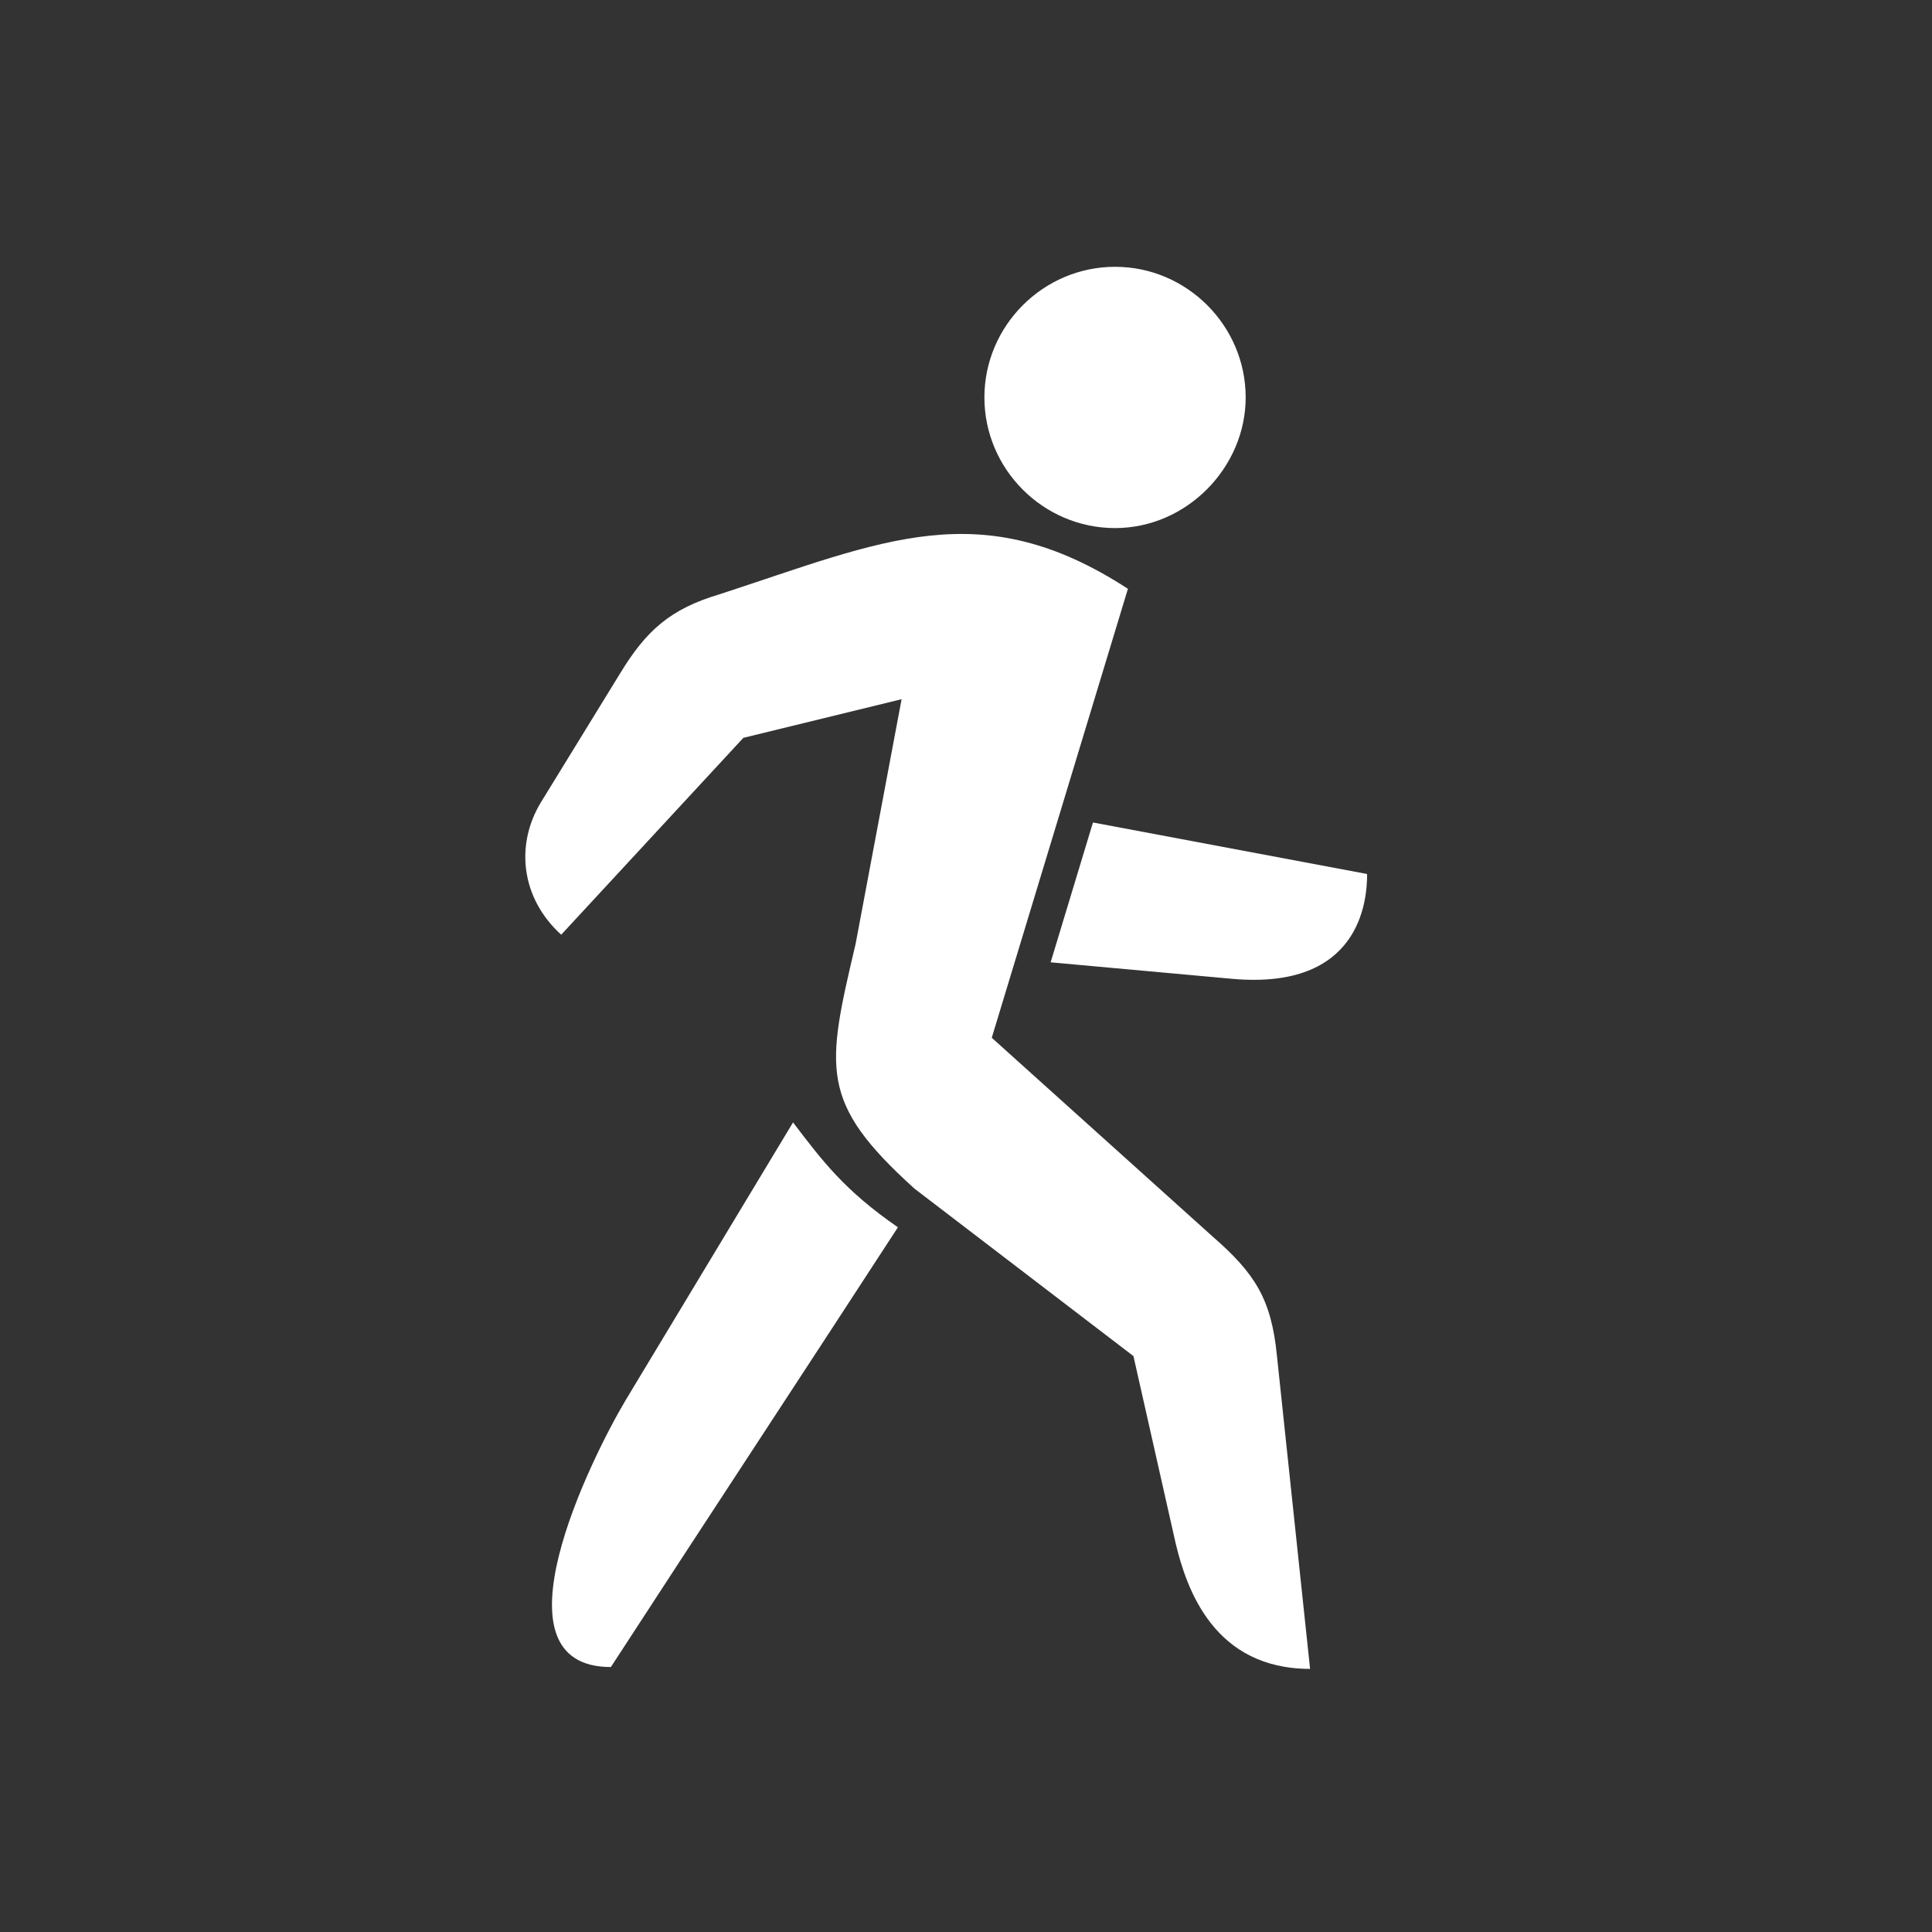
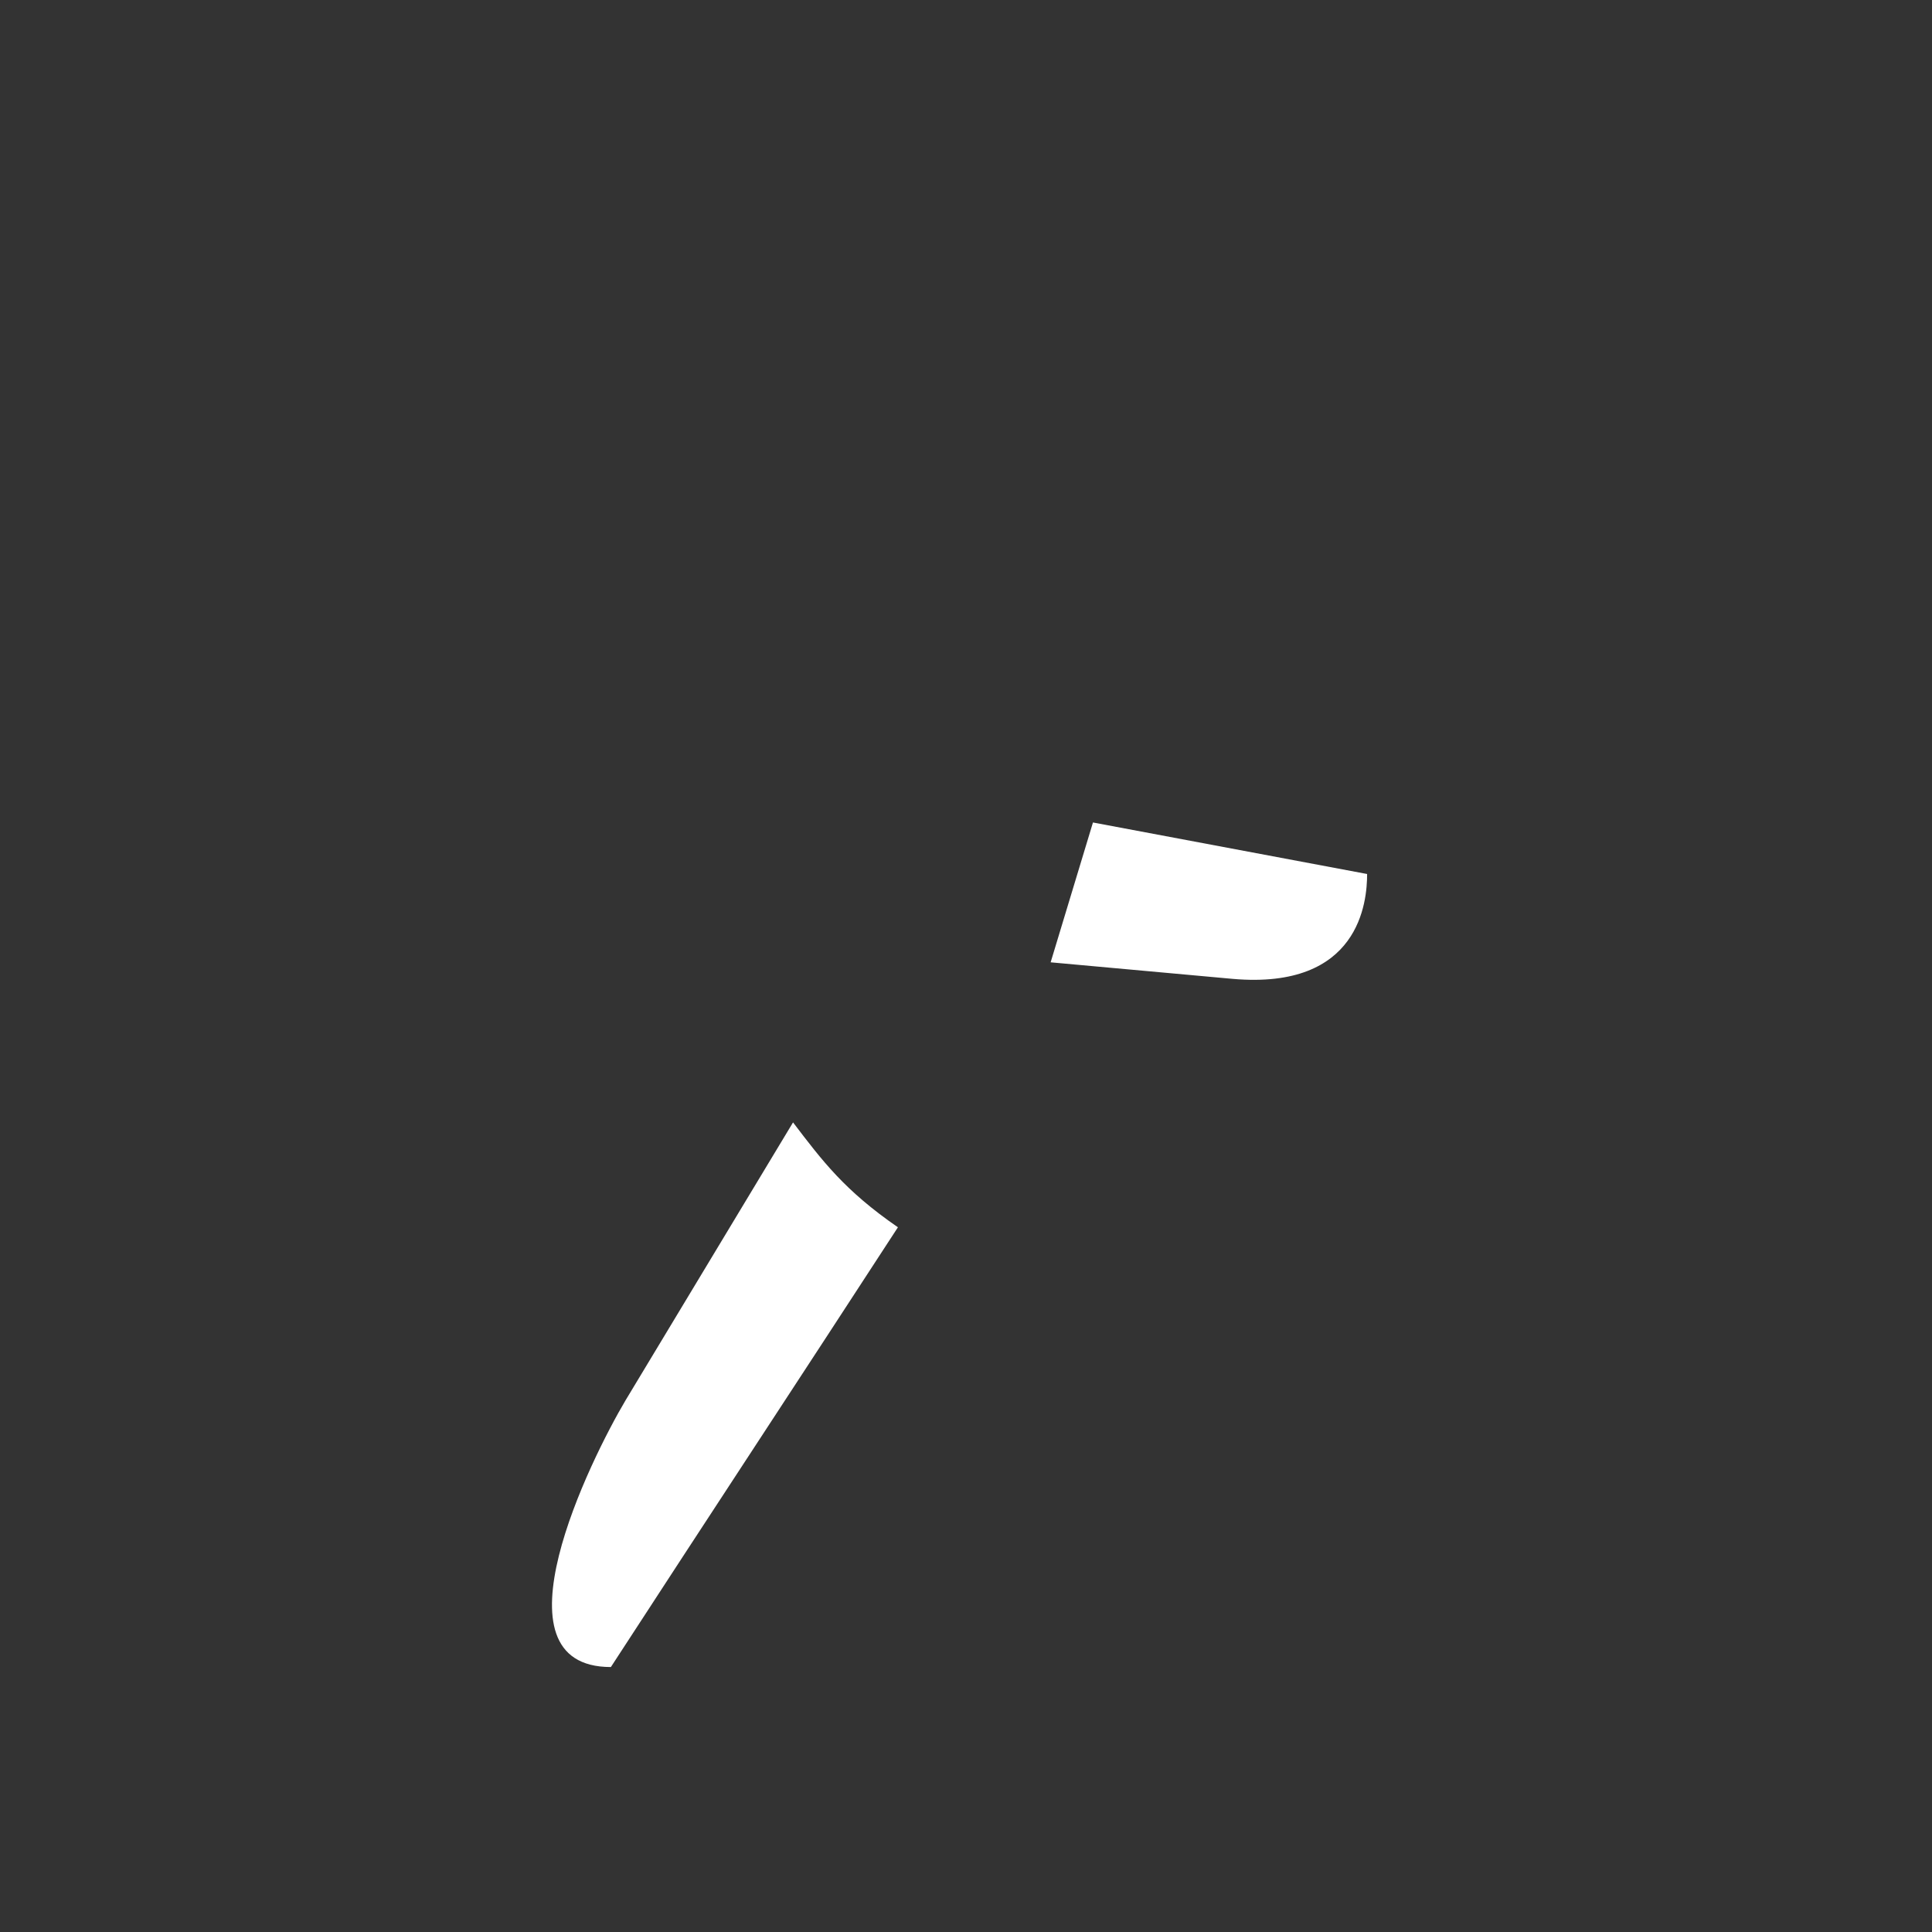
<svg xmlns="http://www.w3.org/2000/svg" version="1.1" id="Layer_1" x="0px" y="0px" width="105px" height="105px" viewBox="-245 368.9 105 105" style="enable-background:new -245 368.9 105 105;" xml:space="preserve">
  <rect x="-245" y="368.9" width="105" height="105" fill="#333333" stroke="none" />
  <style type="text/css">
	.st0{fill:#FFFFFF;}
</style>
  <g>
-     <path class="st0" d="M-214.5,419.7l9.9-10.7l8.6-2.1l-2.5,13.3c-1.6,6.8-2,8.6,3.2,13.3l11.9,9.1l2.3,10.2c0.6,2.5,2.1,6.8,7.3,6.8   l-1.8-17c-0.3-3.1-1.2-4.5-3.5-6.5l-12-10.8l7.4-24.4c-8-5.2-13.3-2.6-22.2,0.3c-2.7,0.8-4,2-5.4,4.3l-4.3,7   C-217,414.8-216.7,417.7-214.5,419.7z" />
    <path class="st0" d="M-201.9,429.9L-211,445c-1.9,3.2-7.5,14.5-0.8,14.5c5.2-8,10.4-15.9,15.6-23.9   C-199.1,433.6-200.3,432-201.9,429.9z" />
    <path class="st0" d="M-170.7,416.4l-14.9-2.8l-2.3,7.6l9.9,0.9C-171.1,422.7-170.7,417.9-170.7,416.4z" />
-     <path class="st0" d="M-184.4,397.6c-3.9,0-7.1-3.2-7.1-7.1c0-3.9,3.2-7.1,7.1-7.1c3.9,0,7.1,3.2,7.1,7.1   C-177.3,394.3-180.5,397.6-184.4,397.6z" />
  </g>
</svg>